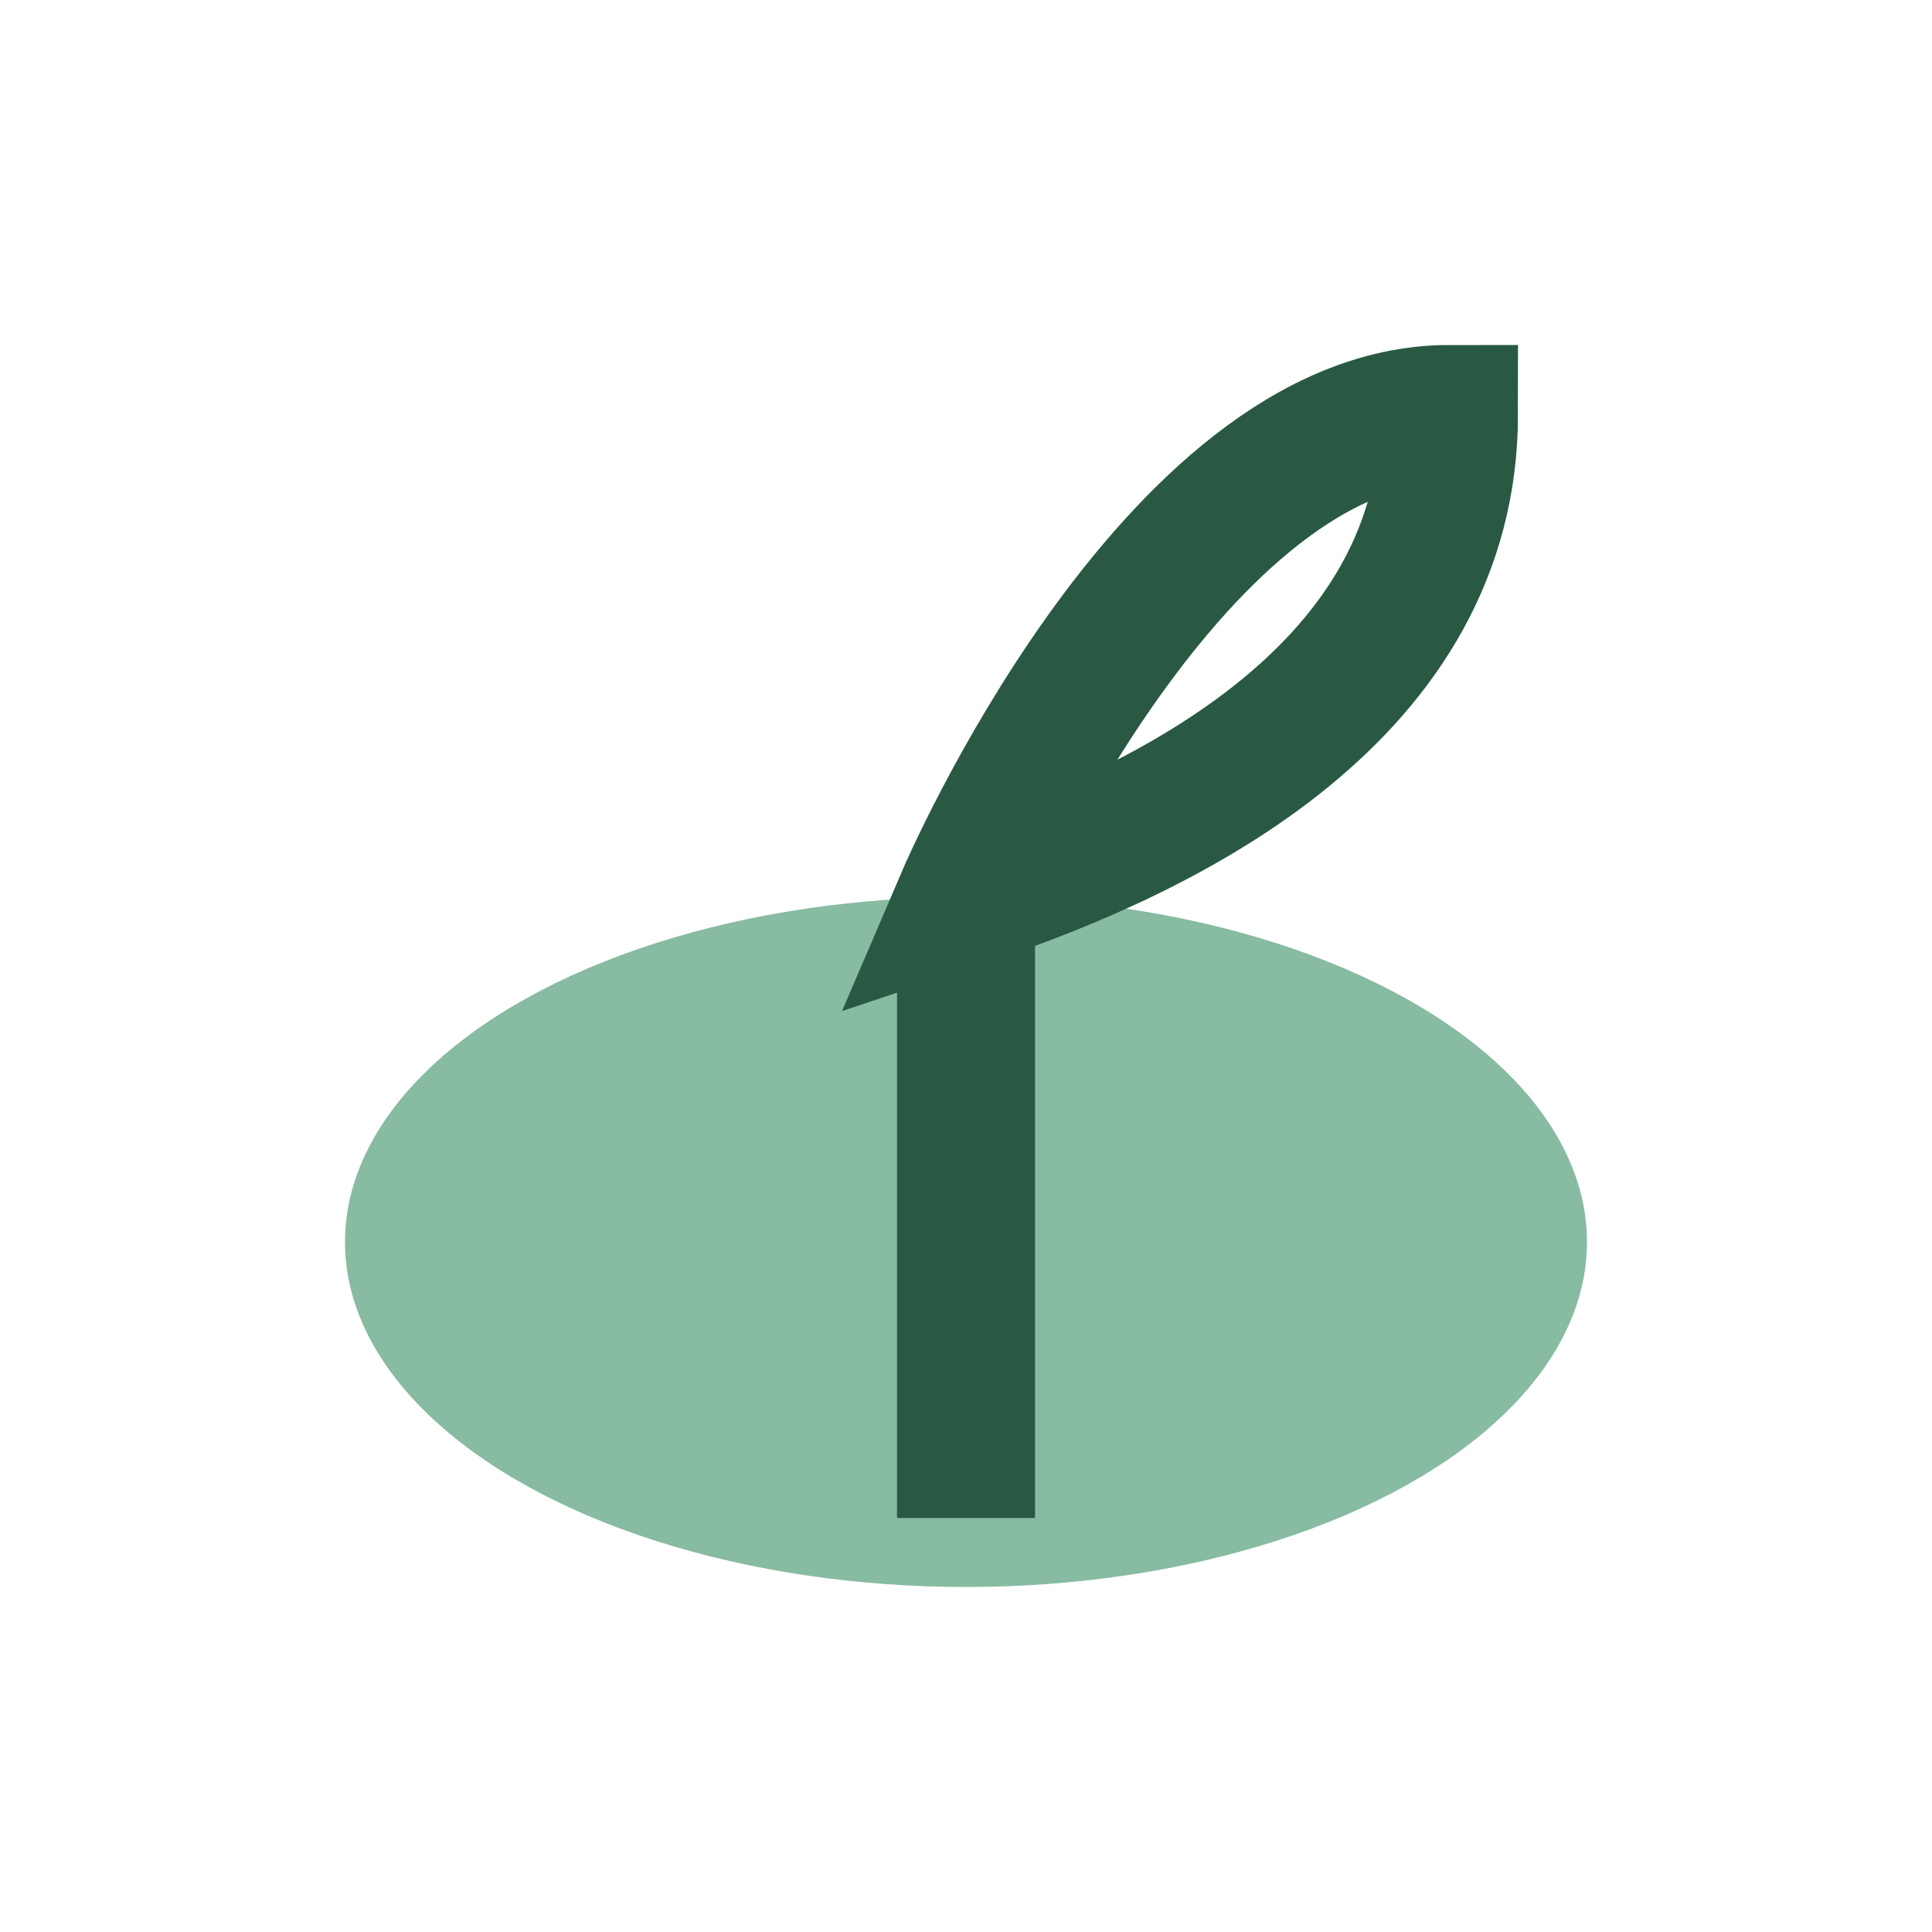
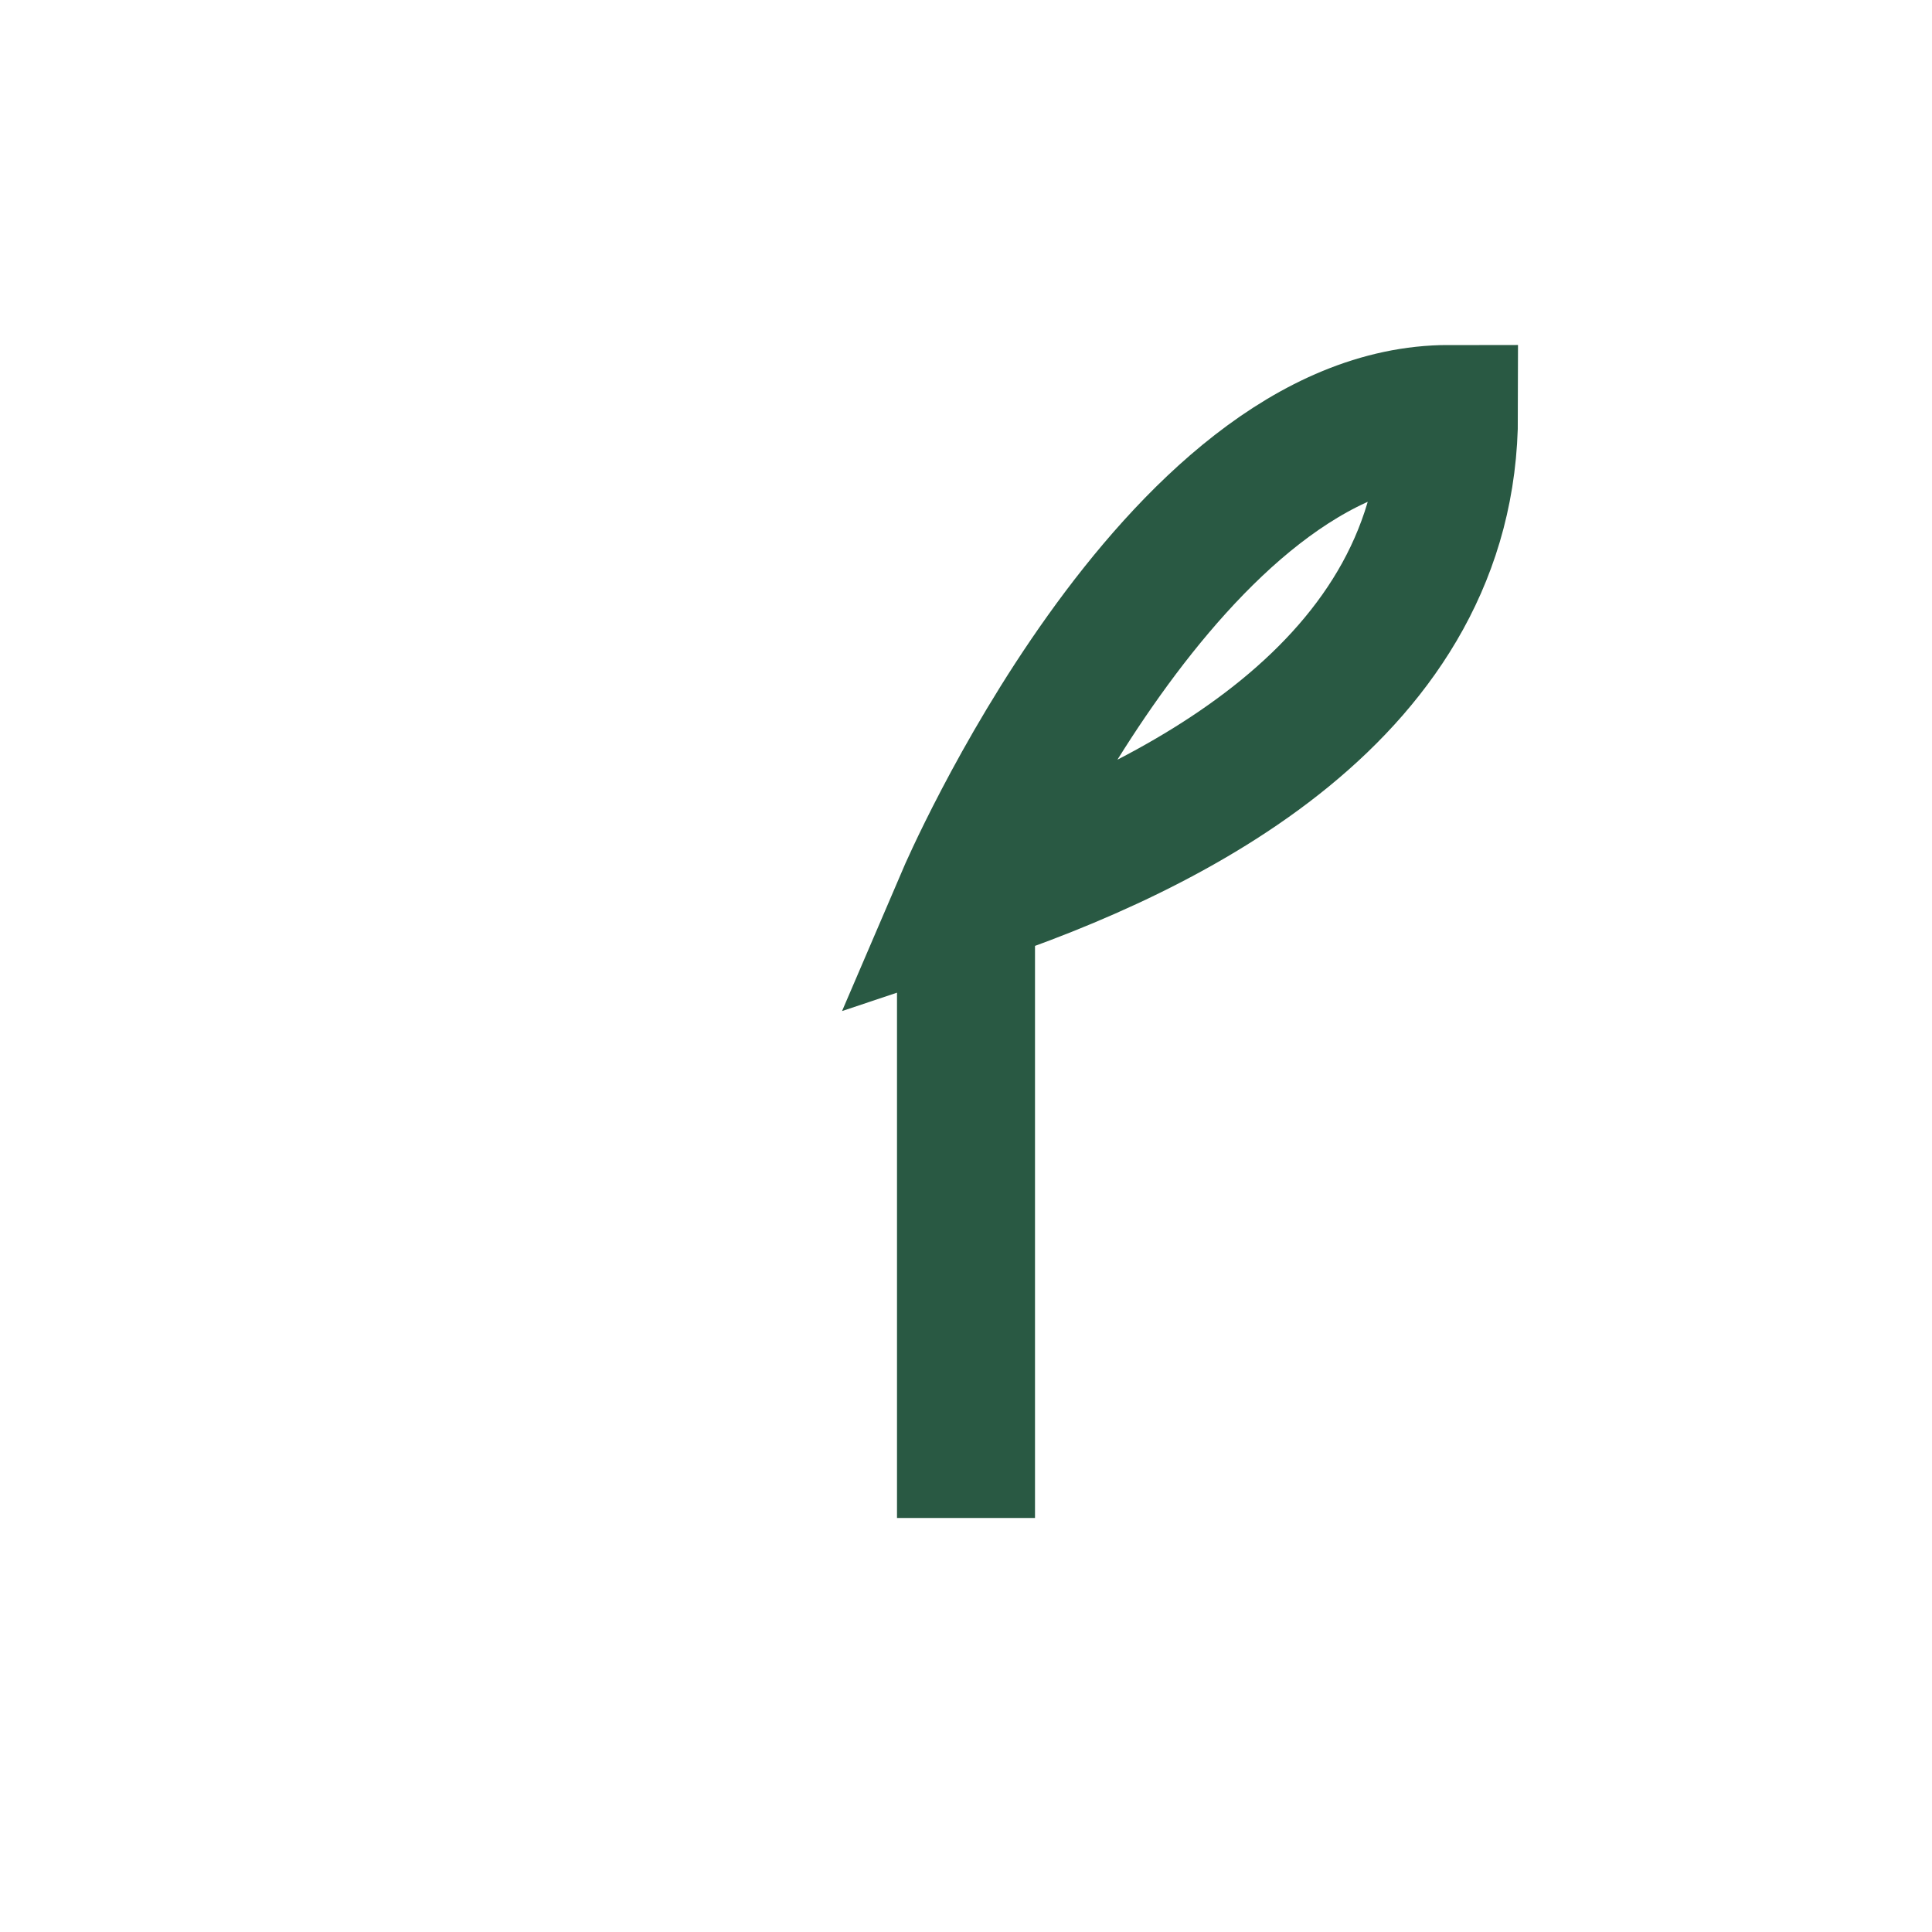
<svg xmlns="http://www.w3.org/2000/svg" width="28" height="28" viewBox="0 0 28 28">
-   <ellipse cx="14" cy="18" rx="9" ry="5" fill="#87BBA2" />
  <path d="M14 22v-9M14 13s3-7 7-7c0 4-4 6-7 7z" stroke="#295943" stroke-width="2" fill="none" />
</svg>